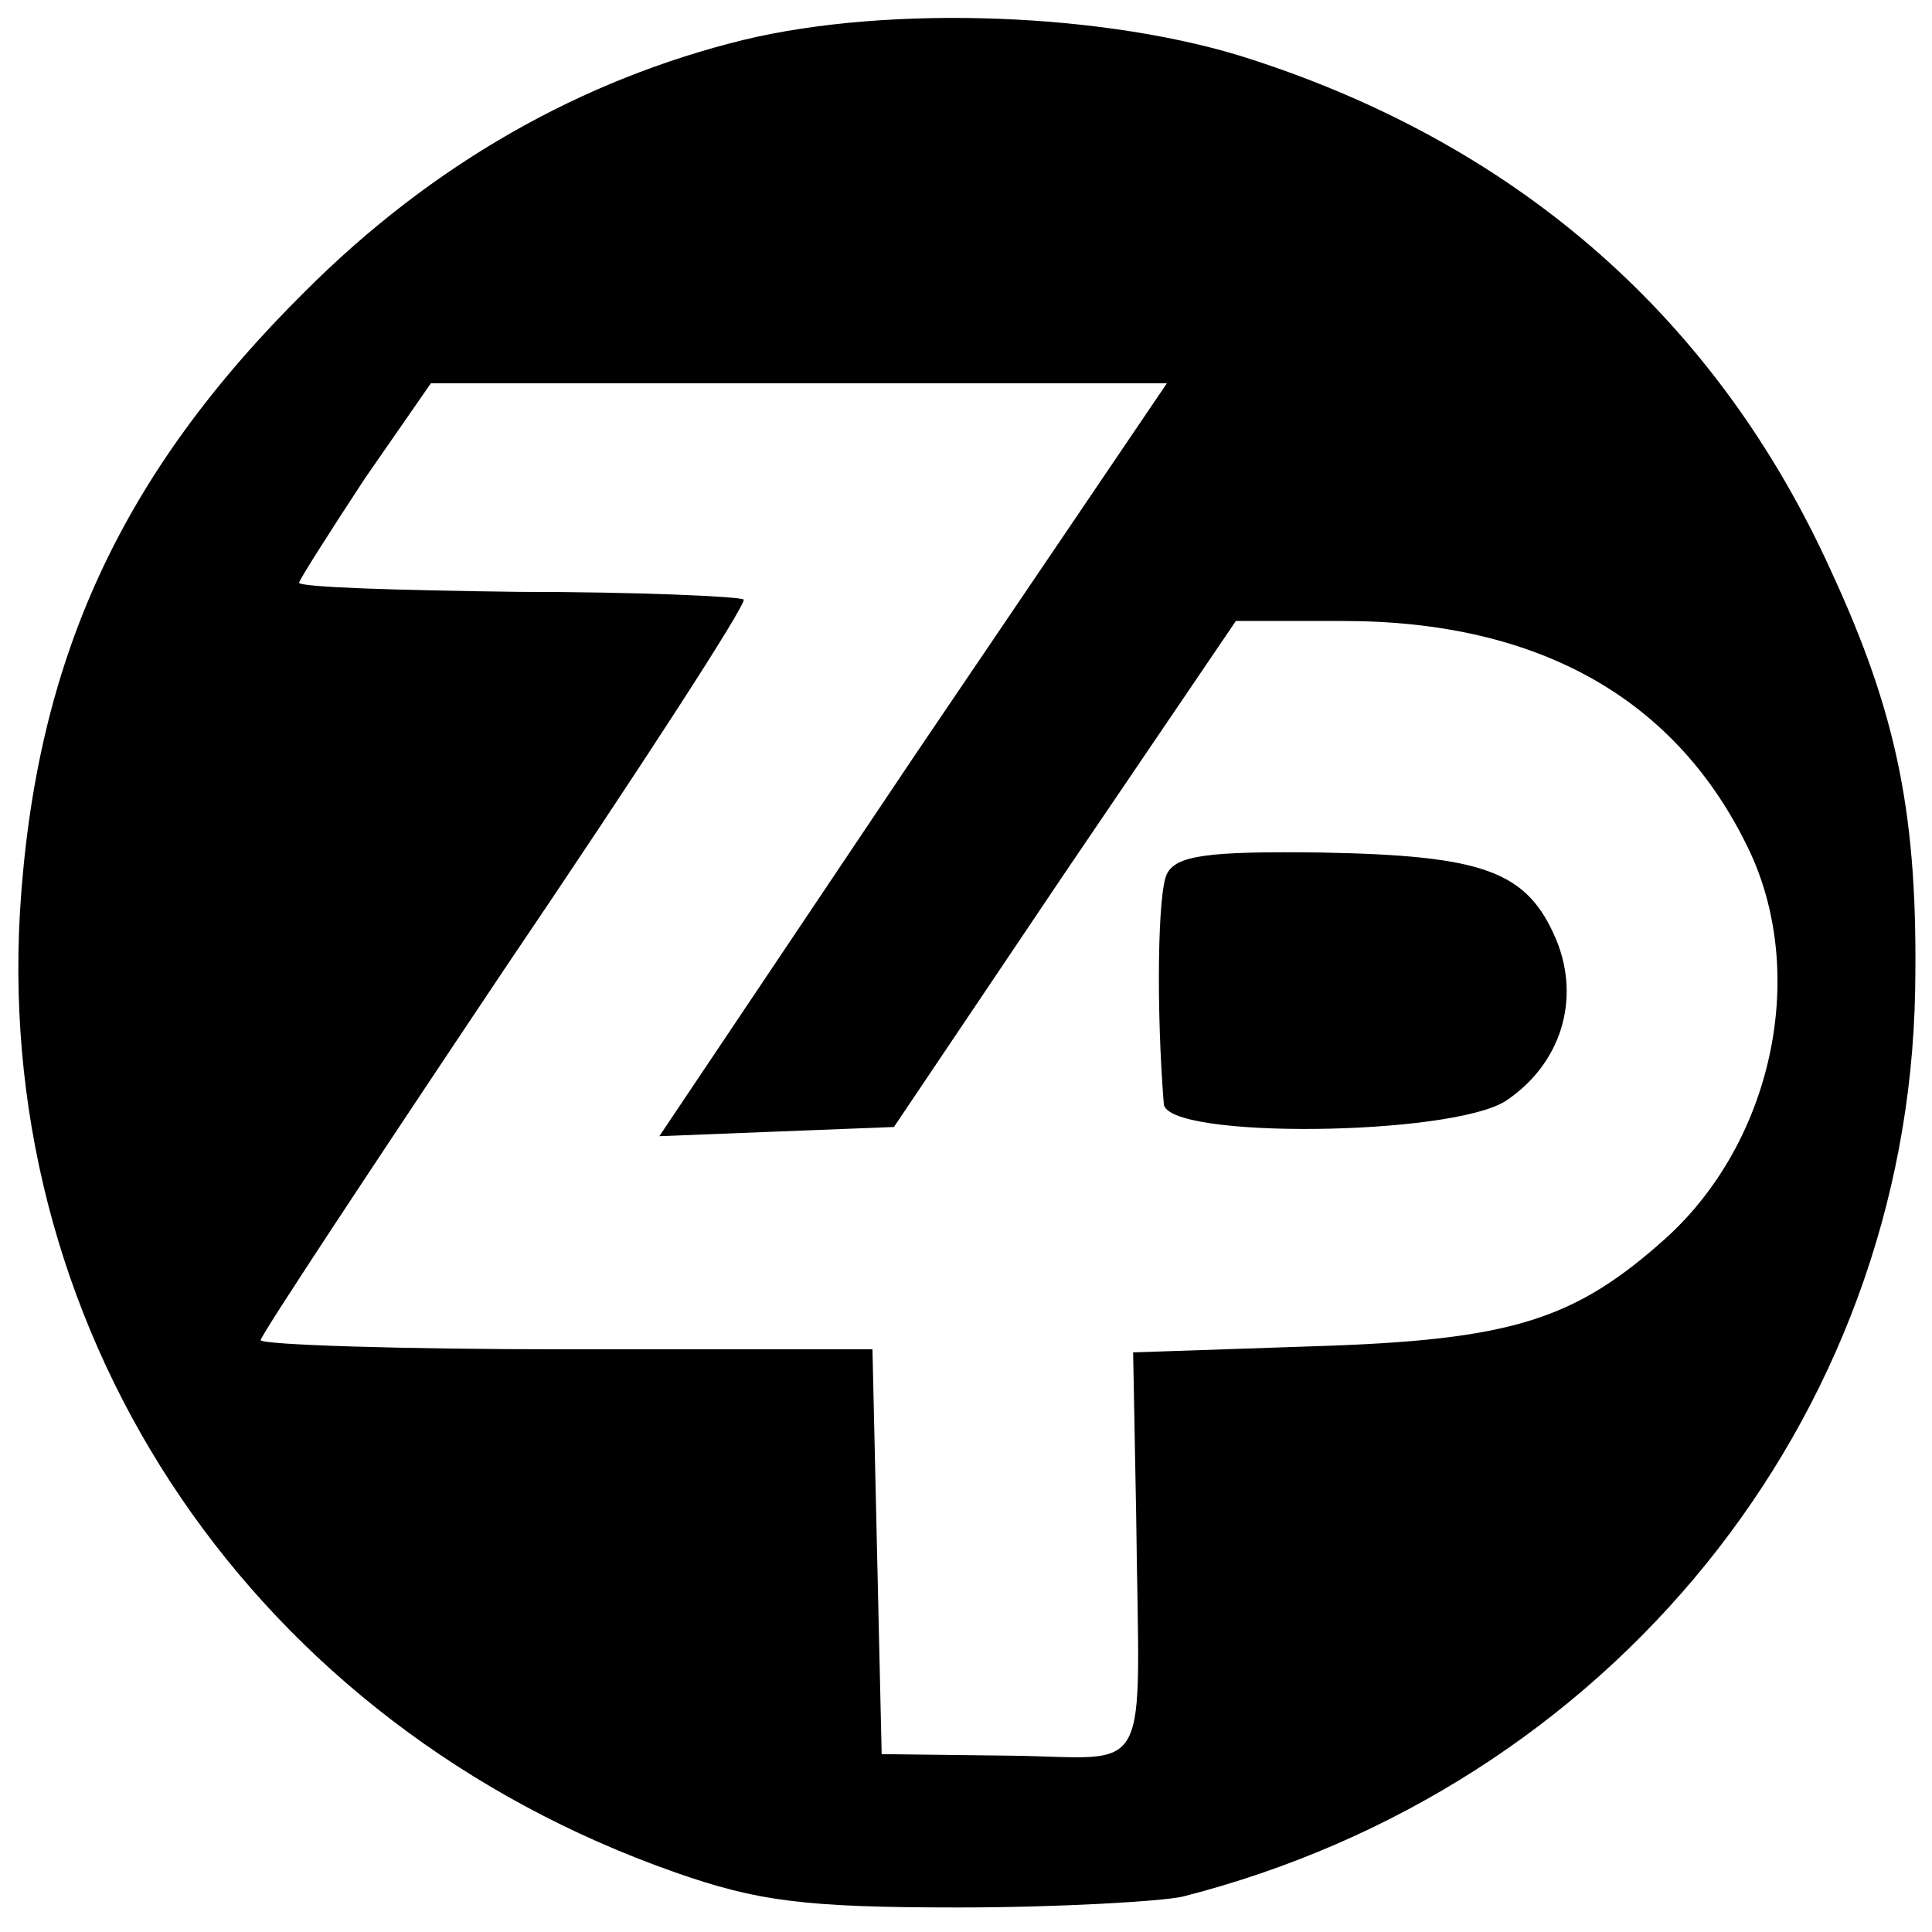
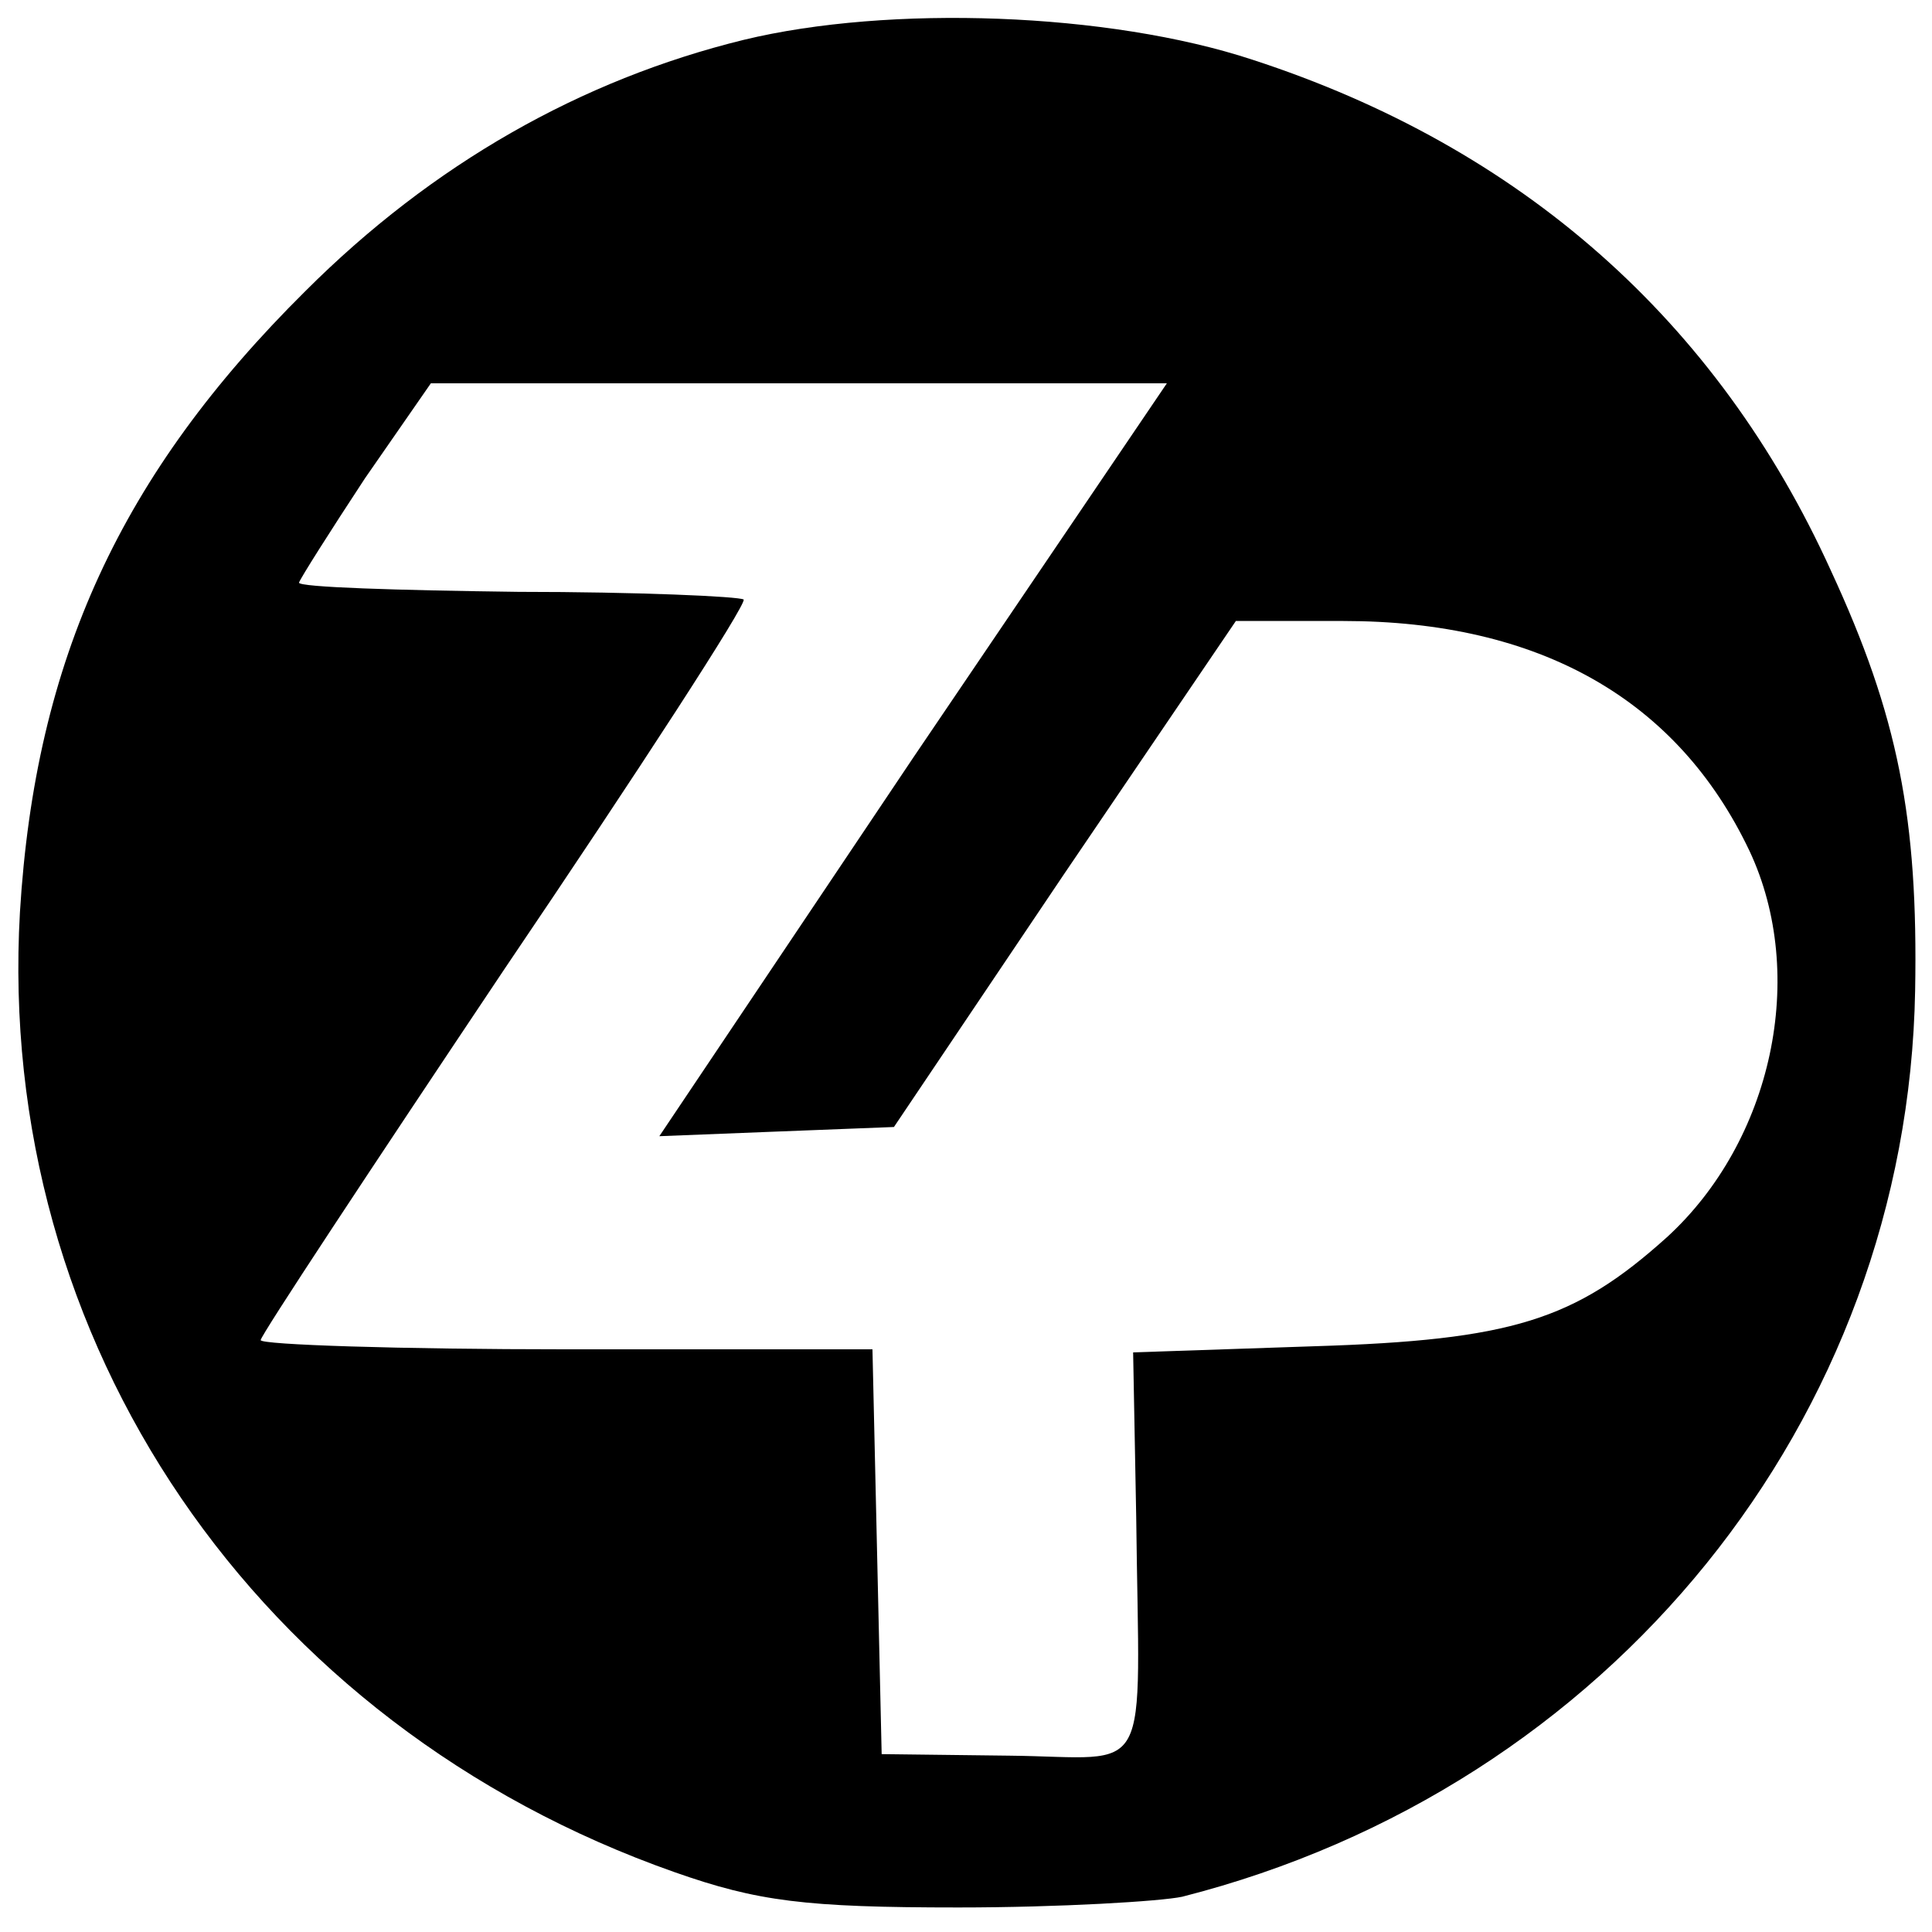
<svg xmlns="http://www.w3.org/2000/svg" version="1.0" width="126pt" height="126pt" viewBox="0 0 126 126" preserveAspectRatio="xMidYMid meet">
  <g transform="translate(0,126) scale(0.1,-0.1)" fill="#000000" stroke="none">
-     <path d="M485 1234 c-106 -26 -203 -81 -286 -164 -120 -119 -176 -240 -186 -405 -16 -280 154 -530 427 -626 54 -19 85 -23 185 -23 66 0 132 4 146 7 279 71 473 311 478 591 2 112 -11 179 -55 274 -74 163 -202 276 -377 333 -94 31 -237 36 -332 13z m110 -469 l-165 -246 76 3 77 3 111 165 112 165 70 0 c128 0 218 -51 265 -150 38 -81 15 -189 -54 -252 -60 -54 -101 -67 -230 -71 l-118 -4 2 -107 c2 -176 12 -157 -83 -156 l-83 1 -3 132 -3 132 -199 0 c-110 0 -200 3 -200 6 0 3 72 112 159 242 88 130 158 238 156 241 -3 2 -69 5 -147 5 -79 1 -143 3 -143 6 1 3 20 33 43 68 l43 62 240 0 240 0 -166 -245z" />
-     <path d="M761 690 c-6 -12 -7 -88 -2 -150 2 -23 187 -21 223 2 36 24 49 66 33 105 -19 45 -47 55 -153 57 -75 1 -95 -2 -101 -14z" />
+     <path d="M485 1234 c-106 -26 -203 -81 -286 -164 -120 -119 -176 -240 -186 -405 -16 -280 154 -530 427 -626 54 -19 85 -23 185 -23 66 0 132 4 146 7 279 71 473 311 478 591 2 112 -11 179 -55 274 -74 163 -202 276 -377 333 -94 31 -237 36 -332 13z m110 -469 l-165 -246 76 3 77 3 111 165 112 165 70 0 c128 0 218 -51 265 -150 38 -81 15 -189 -54 -252 -60 -54 -101 -67 -230 -71 l-118 -4 2 -107 c2 -176 12 -157 -83 -156 l-83 1 -3 132 -3 132 -199 0 c-110 0 -200 3 -200 6 0 3 72 112 159 242 88 130 158 238 156 241 -3 2 -69 5 -147 5 -79 1 -143 3 -143 6 1 3 20 33 43 68 l43 62 240 0 240 0 -166 -245" />
  </g>
</svg>